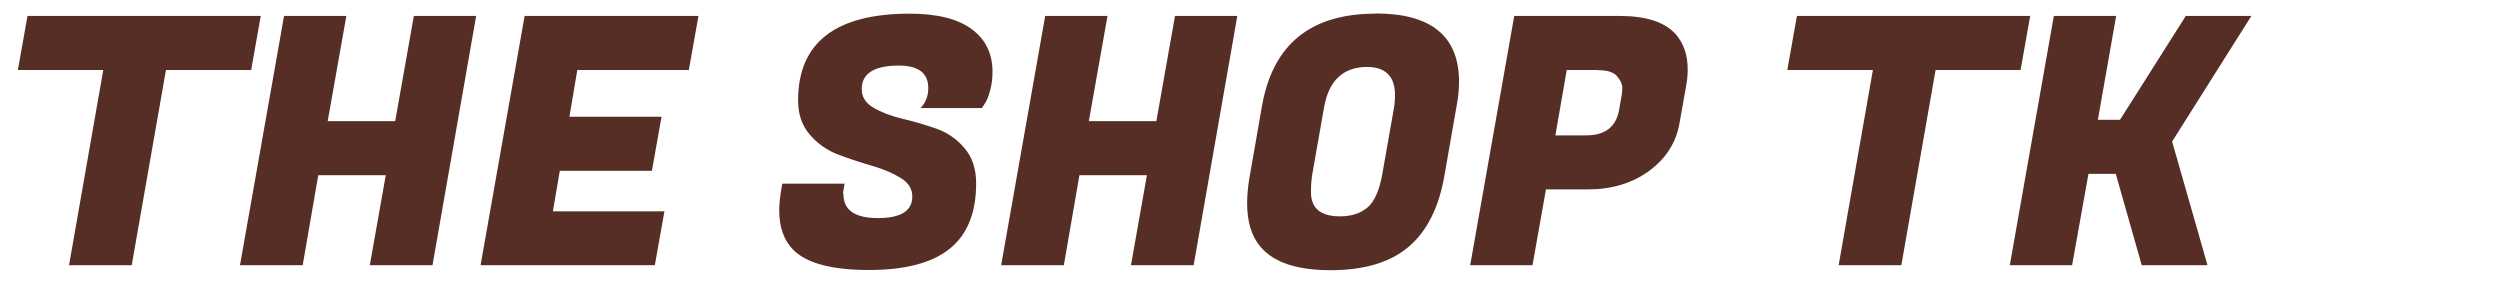
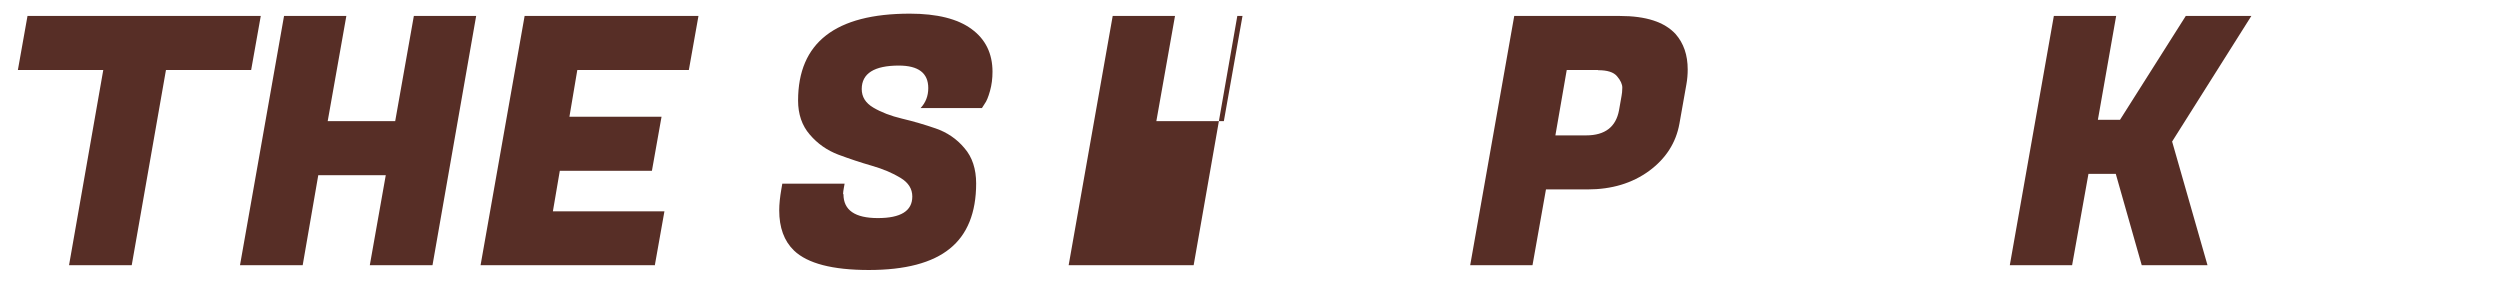
<svg xmlns="http://www.w3.org/2000/svg" id="_レイヤー_1" viewBox="0 0 130 14.74">
  <defs>
    <style>.cls-1{fill:#572e26;}</style>
  </defs>
  <path class="cls-1" d="m13.06,3.64h-4.43l-1.78,10.15h-3.26l1.78-10.15H.93L1.43.83h12.13l-.5,2.81Z" />
  <path class="cls-1" d="m24.76.83l-2.27,12.96h-3.26l.83-4.68h-3.51l-.81,4.68h-3.26L14.77.83h3.24l-.97,5.47h3.51l.97-5.47h3.24Z" />
  <path class="cls-1" d="m34.03,13.79h-9.04L27.28.83h9.04l-.5,2.81h-5.8l-.41,2.43h4.79l-.5,2.81h-4.79l-.36,2.11h5.8l-.5,2.81Z" />
  <path class="cls-1" d="m43.86,10.1c0,.83.6,1.24,1.79,1.24s1.79-.37,1.79-1.12c0-.4-.2-.72-.61-.97s-.9-.46-1.49-.63-1.16-.36-1.75-.58c-.58-.22-1.08-.57-1.48-1.04-.41-.47-.61-1.07-.61-1.77,0-3.01,1.94-4.52,5.81-4.52,1.42,0,2.49.27,3.21.8.73.53,1.09,1.28,1.09,2.22,0,.35-.04.68-.13,1-.09.32-.18.54-.28.67l-.14.22h-3.19c.26-.28.4-.62.4-1.04,0-.78-.51-1.17-1.53-1.17-1.28,0-1.93.41-1.93,1.22,0,.41.2.73.61.97.41.24.9.43,1.49.57s1.17.31,1.75.51,1.09.54,1.49,1.02c.41.47.61,1.09.61,1.84,0,1.52-.46,2.66-1.37,3.39-.91.74-2.32,1.11-4.21,1.11s-3.19-.34-3.89-1.01c-.52-.5-.77-1.2-.77-2.09,0-.33.04-.7.11-1.1l.05-.29h3.24l-.04.22c-.02.12-.04.23-.04.32Z" />
-   <path class="cls-1" d="m64.34.83l-2.27,12.96h-3.26l.83-4.68h-3.51l-.81,4.68h-3.26l2.29-12.96h3.24l-.97,5.47h3.51l.97-5.47h3.24Z" />
-   <path class="cls-1" d="m71.53.7c2.89,0,4.34,1.18,4.34,3.55,0,.4-.04.82-.13,1.28l-.63,3.6c-.29,1.67-.91,2.9-1.87,3.71s-2.31,1.21-4.05,1.21-2.95-.4-3.64-1.21c-.47-.55-.7-1.31-.7-2.29,0-.43.05-.91.14-1.42l.63-3.6c.56-3.22,2.53-4.82,5.9-4.82Zm-1.85,10.55c.6,0,1.08-.16,1.44-.47.36-.31.61-.89.76-1.73l.61-3.46c.04-.24.05-.46.05-.65,0-.97-.49-1.46-1.48-1.46-1.24.02-1.97.73-2.21,2.11l-.61,3.46c-.05.3-.07.61-.07.94,0,.84.5,1.26,1.51,1.26Z" />
+   <path class="cls-1" d="m64.34.83l-2.27,12.96h-3.26l.83-4.68l-.81,4.68h-3.26l2.29-12.96h3.24l-.97,5.47h3.51l.97-5.47h3.24Z" />
  <path class="cls-1" d="m82.53,9.85h-2.14l-.7,3.94h-3.24l2.29-12.96h5.49c1.36,0,2.32.31,2.9.94.42.48.63,1.09.63,1.84,0,.25-.02.52-.07.79l-.36,2.03c-.18,1-.71,1.82-1.58,2.46-.88.64-1.94.96-3.2.96Zm.56-6.21h-1.62l-.59,3.4h1.6c.98,0,1.55-.44,1.71-1.31l.13-.74c.02-.11.04-.25.04-.43s-.09-.38-.27-.59c-.18-.22-.51-.32-.99-.32Z" />
-   <path class="cls-1" d="m105.08,3.64h-4.43l-1.78,10.15h-3.26l1.78-10.15h-4.45l.5-2.81h12.13l-.5,2.81Z" />
  <path class="cls-1" d="m117.07.83l-4.12,6.53,1.84,6.43h-3.42l-1.35-4.75h-1.42l-.85,4.75h-3.24l2.29-12.96h3.24l-.95,5.4h1.15l3.42-5.4h3.42Z" />
</svg>